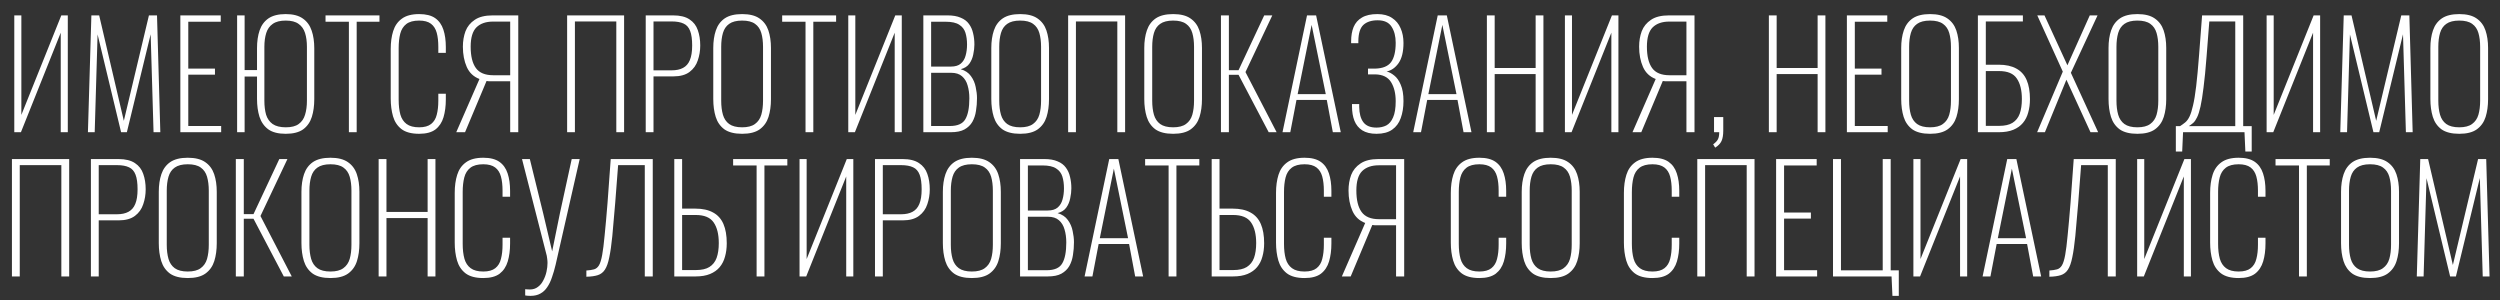
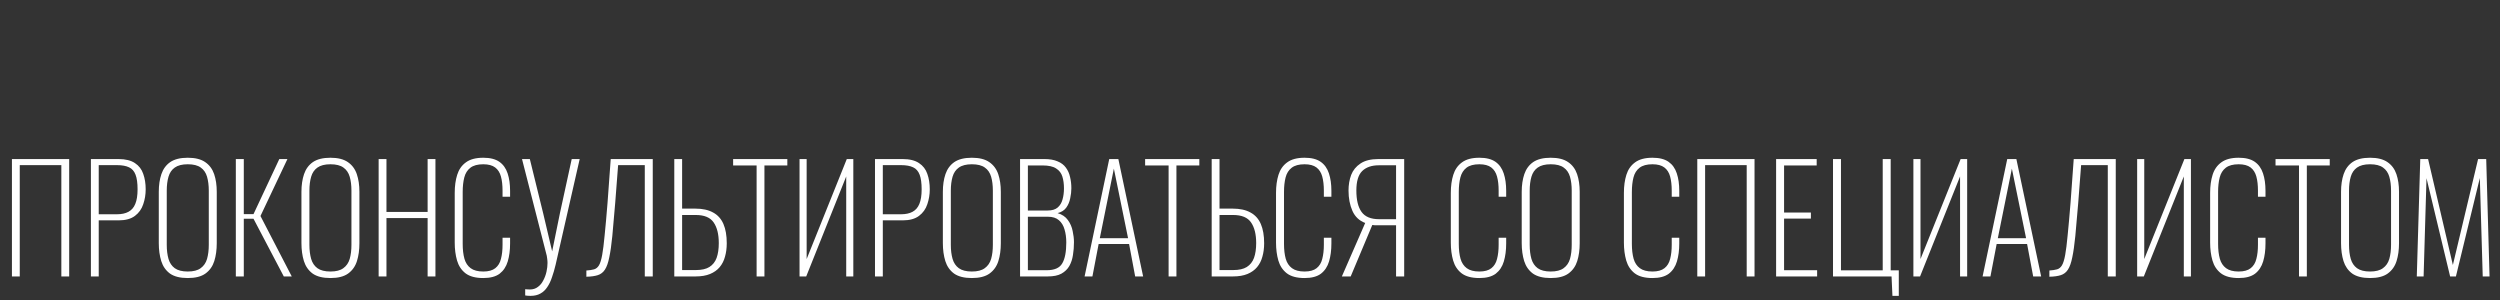
<svg xmlns="http://www.w3.org/2000/svg" width="208" height="25" viewBox="0 0 208 25" fill="none">
  <rect x="0" y="0" width="208" height="25" fill="#333333" stroke="none" />
-   <path d="M1.189 11V1.28H1.777V9.56L5.101 1.28H5.641V11H5.053V2.72L1.741 11H1.189ZM7.315 11L7.603 1.28H8.251L10.303 10.052L12.391 1.28H13.063L13.339 11H12.775L12.535 2.852L10.555 11H10.075L8.119 2.864L7.879 11H7.315ZM15.005 11V1.28H18.365V1.808H15.665V5.708H17.885V6.212H15.665V10.484H18.401V11H15.005ZM23.772 11.132C23.148 11.132 22.664 11.008 22.32 10.76C21.976 10.504 21.732 10.156 21.588 9.716C21.452 9.276 21.384 8.78 21.384 8.228V6.368H20.352V11H19.728V1.28H20.352V5.828H21.384V4.004C21.384 3.444 21.456 2.952 21.6 2.528C21.744 2.104 21.988 1.772 22.332 1.532C22.684 1.292 23.164 1.172 23.772 1.172C24.38 1.172 24.856 1.296 25.2 1.544C25.544 1.784 25.788 2.12 25.932 2.552C26.076 2.976 26.148 3.464 26.148 4.016V8.252C26.148 8.804 26.08 9.296 25.944 9.728C25.808 10.16 25.568 10.504 25.224 10.76C24.88 11.008 24.396 11.132 23.772 11.132ZM23.784 10.592C24.248 10.592 24.604 10.5 24.852 10.316C25.108 10.132 25.284 9.876 25.38 9.548C25.484 9.212 25.536 8.824 25.536 8.384V3.896C25.536 3.456 25.484 3.072 25.38 2.744C25.276 2.416 25.096 2.164 24.84 1.988C24.592 1.804 24.236 1.712 23.772 1.712C23.308 1.712 22.948 1.804 22.692 1.988C22.436 2.164 22.256 2.416 22.152 2.744C22.048 3.072 21.996 3.456 21.996 3.896V8.384C21.996 8.824 22.044 9.212 22.14 9.548C22.244 9.876 22.424 10.132 22.68 10.316C22.944 10.5 23.312 10.592 23.784 10.592ZM29.028 11V1.808H27.084V1.28H31.572V1.808H29.676V11H29.028ZM34.873 11.132C34.233 11.132 33.74 11 33.397 10.736C33.06 10.472 32.828 10.12 32.7 9.68C32.572 9.232 32.508 8.74 32.508 8.204V4.076C32.508 3.516 32.577 3.02 32.712 2.588C32.849 2.148 33.089 1.804 33.432 1.556C33.776 1.3 34.257 1.172 34.873 1.172C35.441 1.172 35.885 1.284 36.205 1.508C36.525 1.732 36.752 2.052 36.889 2.468C37.025 2.876 37.093 3.356 37.093 3.908V4.4H36.468V3.908C36.468 3.444 36.425 3.052 36.337 2.732C36.248 2.404 36.089 2.152 35.856 1.976C35.624 1.8 35.297 1.712 34.873 1.712C34.408 1.712 34.053 1.808 33.804 2C33.556 2.192 33.389 2.46 33.3 2.804C33.212 3.148 33.169 3.548 33.169 4.004V8.3C33.169 8.78 33.217 9.192 33.312 9.536C33.408 9.872 33.581 10.132 33.828 10.316C34.077 10.5 34.425 10.592 34.873 10.592C35.304 10.592 35.636 10.5 35.868 10.316C36.1 10.132 36.257 9.876 36.337 9.548C36.425 9.212 36.468 8.824 36.468 8.384V7.796H37.093V8.276C37.093 8.828 37.029 9.32 36.901 9.752C36.773 10.184 36.548 10.524 36.228 10.772C35.908 11.012 35.456 11.132 34.873 11.132ZM37.96 11L39.892 6.572C39.404 6.388 39.052 6.056 38.836 5.576C38.62 5.088 38.512 4.524 38.512 3.884C38.512 3.42 38.584 2.992 38.728 2.6C38.88 2.208 39.136 1.892 39.496 1.652C39.856 1.404 40.356 1.28 40.996 1.28H43.12V11H42.448V6.764H40.96C40.888 6.764 40.804 6.764 40.708 6.764C40.62 6.756 40.544 6.748 40.48 6.74L38.692 11H37.96ZM41.044 6.26H42.448V1.796H41.02C40.428 1.796 39.968 1.956 39.64 2.276C39.32 2.596 39.16 3.132 39.16 3.884C39.16 4.668 39.304 5.26 39.592 5.66C39.88 6.06 40.364 6.26 41.044 6.26ZM47.185 11V1.28H51.925V11H51.277V1.784H47.833V11H47.185ZM53.724 11V1.28H56.004C56.588 1.28 57.044 1.392 57.372 1.616C57.7 1.832 57.928 2.128 58.056 2.504C58.192 2.88 58.26 3.308 58.26 3.788C58.26 4.22 58.192 4.632 58.056 5.024C57.928 5.416 57.7 5.736 57.372 5.984C57.044 6.232 56.592 6.356 56.016 6.356H54.372V11H53.724ZM54.372 5.852H55.872C56.264 5.852 56.584 5.784 56.832 5.648C57.088 5.512 57.276 5.296 57.396 5C57.524 4.696 57.588 4.292 57.588 3.788C57.588 3.268 57.532 2.864 57.42 2.576C57.308 2.28 57.128 2.076 56.88 1.964C56.632 1.844 56.3 1.784 55.884 1.784H54.372V5.852ZM61.744 11.132C61.112 11.132 60.62 11.008 60.268 10.76C59.924 10.504 59.684 10.16 59.548 9.728C59.412 9.288 59.344 8.792 59.344 8.24V3.992C59.344 3.44 59.416 2.952 59.56 2.528C59.704 2.104 59.948 1.772 60.292 1.532C60.644 1.292 61.128 1.172 61.744 1.172C62.36 1.172 62.84 1.292 63.184 1.532C63.536 1.772 63.784 2.104 63.928 2.528C64.072 2.952 64.144 3.44 64.144 3.992V8.252C64.144 8.804 64.076 9.296 63.94 9.728C63.804 10.16 63.56 10.504 63.208 10.76C62.864 11.008 62.376 11.132 61.744 11.132ZM61.744 10.592C62.208 10.592 62.564 10.5 62.812 10.316C63.068 10.132 63.244 9.876 63.34 9.548C63.436 9.212 63.484 8.824 63.484 8.384V3.896C63.484 3.456 63.436 3.072 63.34 2.744C63.244 2.416 63.072 2.164 62.824 1.988C62.576 1.804 62.216 1.712 61.744 1.712C61.28 1.712 60.92 1.804 60.664 1.988C60.416 2.164 60.244 2.416 60.148 2.744C60.052 3.072 60.004 3.456 60.004 3.896V8.384C60.004 8.824 60.052 9.212 60.148 9.548C60.244 9.876 60.416 10.132 60.664 10.316C60.92 10.5 61.28 10.592 61.744 10.592ZM67.02 11V1.808H65.076V1.28H69.564V1.808H67.668V11H67.02ZM70.576 11V1.28H71.163V9.56L74.487 1.28H75.028V11H74.439V2.72L71.127 11H70.576ZM76.822 11V1.28H78.826C79.274 1.28 79.642 1.344 79.93 1.472C80.226 1.592 80.454 1.764 80.614 1.988C80.782 2.212 80.898 2.472 80.962 2.768C81.034 3.056 81.07 3.368 81.07 3.704C81.07 3.96 81.038 4.236 80.974 4.532C80.918 4.82 80.81 5.076 80.65 5.3C80.49 5.524 80.25 5.676 79.93 5.756C80.306 5.868 80.59 6.06 80.782 6.332C80.982 6.604 81.114 6.908 81.178 7.244C81.25 7.572 81.286 7.88 81.286 8.168C81.286 8.536 81.258 8.888 81.202 9.224C81.154 9.56 81.054 9.864 80.902 10.136C80.75 10.4 80.53 10.612 80.242 10.772C79.962 10.924 79.586 11 79.114 11H76.822ZM77.47 10.484H79.03C79.67 10.484 80.098 10.296 80.314 9.92C80.538 9.544 80.65 8.964 80.65 8.18C80.65 7.788 80.602 7.432 80.506 7.112C80.418 6.792 80.262 6.536 80.038 6.344C79.822 6.152 79.518 6.056 79.126 6.056H77.47V10.484ZM77.47 5.54H79.114C79.474 5.54 79.75 5.456 79.942 5.288C80.134 5.12 80.266 4.9 80.338 4.628C80.418 4.348 80.458 4.04 80.458 3.704C80.458 3.344 80.414 3.02 80.326 2.732C80.238 2.444 80.066 2.22 79.81 2.06C79.562 1.892 79.182 1.808 78.67 1.808H77.47V5.54ZM84.877 11.132C84.245 11.132 83.753 11.008 83.401 10.76C83.057 10.504 82.817 10.16 82.681 9.728C82.545 9.288 82.477 8.792 82.477 8.24V3.992C82.477 3.44 82.549 2.952 82.693 2.528C82.837 2.104 83.081 1.772 83.425 1.532C83.777 1.292 84.261 1.172 84.877 1.172C85.493 1.172 85.973 1.292 86.317 1.532C86.669 1.772 86.917 2.104 87.061 2.528C87.205 2.952 87.277 3.44 87.277 3.992V8.252C87.277 8.804 87.209 9.296 87.073 9.728C86.937 10.16 86.693 10.504 86.341 10.76C85.997 11.008 85.509 11.132 84.877 11.132ZM84.877 10.592C85.341 10.592 85.697 10.5 85.945 10.316C86.201 10.132 86.377 9.876 86.473 9.548C86.569 9.212 86.617 8.824 86.617 8.384V3.896C86.617 3.456 86.569 3.072 86.473 2.744C86.377 2.416 86.205 2.164 85.957 1.988C85.709 1.804 85.349 1.712 84.877 1.712C84.413 1.712 84.053 1.804 83.797 1.988C83.549 2.164 83.377 2.416 83.281 2.744C83.185 3.072 83.137 3.456 83.137 3.896V8.384C83.137 8.824 83.185 9.212 83.281 9.548C83.377 9.876 83.549 10.132 83.797 10.316C84.053 10.5 84.413 10.592 84.877 10.592ZM88.869 11V1.28H93.609V11H92.961V1.784H89.517V11H88.869ZM97.604 11.132C96.972 11.132 96.48 11.008 96.128 10.76C95.784 10.504 95.544 10.16 95.408 9.728C95.272 9.288 95.204 8.792 95.204 8.24V3.992C95.204 3.44 95.276 2.952 95.42 2.528C95.564 2.104 95.808 1.772 96.152 1.532C96.504 1.292 96.988 1.172 97.604 1.172C98.22 1.172 98.7 1.292 99.044 1.532C99.396 1.772 99.644 2.104 99.788 2.528C99.932 2.952 100.004 3.44 100.004 3.992V8.252C100.004 8.804 99.936 9.296 99.8 9.728C99.664 10.16 99.42 10.504 99.068 10.76C98.724 11.008 98.236 11.132 97.604 11.132ZM97.604 10.592C98.068 10.592 98.424 10.5 98.672 10.316C98.928 10.132 99.104 9.876 99.2 9.548C99.296 9.212 99.344 8.824 99.344 8.384V3.896C99.344 3.456 99.296 3.072 99.2 2.744C99.104 2.416 98.932 2.164 98.684 1.988C98.436 1.804 98.076 1.712 97.604 1.712C97.14 1.712 96.78 1.804 96.524 1.988C96.276 2.164 96.104 2.416 96.008 2.744C95.912 3.072 95.864 3.456 95.864 3.896V8.384C95.864 8.824 95.912 9.212 96.008 9.548C96.104 9.876 96.276 10.132 96.524 10.316C96.78 10.5 97.14 10.592 97.604 10.592ZM101.583 11V1.28H102.243V5.84H103.047L105.183 1.28H105.855L103.623 5.996L106.215 11H105.555L103.047 6.224H102.243V11H101.583ZM106.704 11L108.744 1.28H109.5L111.552 11H110.892L110.388 8.312H107.868L107.352 11H106.704ZM107.964 7.832H110.304L109.128 2.072L107.964 7.832ZM114.526 11.132C114.038 11.132 113.642 11.036 113.338 10.844C113.042 10.652 112.826 10.388 112.69 10.052C112.554 9.708 112.486 9.304 112.486 8.84V8.66H113.086C113.086 8.676 113.086 8.716 113.086 8.78C113.086 8.836 113.086 8.872 113.086 8.888C113.094 9.448 113.21 9.876 113.434 10.172C113.658 10.468 114.022 10.616 114.526 10.616C114.83 10.616 115.102 10.556 115.342 10.436C115.582 10.308 115.77 10.084 115.906 9.764C116.05 9.444 116.122 8.996 116.122 8.42C116.122 7.78 115.994 7.252 115.738 6.836C115.482 6.42 115.046 6.204 114.43 6.188C114.422 6.188 114.37 6.188 114.274 6.188C114.178 6.188 114.082 6.188 113.986 6.188C113.89 6.188 113.834 6.188 113.818 6.188V5.708C113.834 5.708 113.89 5.708 113.986 5.708C114.082 5.708 114.178 5.708 114.274 5.708C114.37 5.708 114.418 5.708 114.418 5.708C115.042 5.692 115.482 5.512 115.738 5.168C115.994 4.816 116.122 4.28 116.122 3.56C116.122 3.016 116.006 2.568 115.774 2.216C115.55 1.864 115.166 1.688 114.622 1.688C114.11 1.688 113.714 1.816 113.434 2.072C113.162 2.328 113.022 2.776 113.014 3.416C113.014 3.432 113.014 3.464 113.014 3.512C113.014 3.552 113.014 3.58 113.014 3.596H112.414V3.44C112.414 2.984 112.482 2.588 112.618 2.252C112.762 1.908 112.994 1.644 113.314 1.46C113.634 1.268 114.062 1.172 114.598 1.172C115.094 1.172 115.502 1.28 115.822 1.496C116.142 1.704 116.378 1.988 116.53 2.348C116.69 2.708 116.77 3.116 116.77 3.572C116.77 4.3 116.634 4.86 116.362 5.252C116.09 5.636 115.758 5.868 115.366 5.948C115.574 5.996 115.786 6.108 116.002 6.284C116.218 6.452 116.398 6.708 116.542 7.052C116.694 7.396 116.77 7.848 116.77 8.408C116.77 8.936 116.694 9.408 116.542 9.824C116.398 10.232 116.162 10.552 115.834 10.784C115.506 11.016 115.07 11.132 114.526 11.132ZM117.579 11L119.619 1.28H120.375L122.427 11H121.767L121.263 8.312H118.743L118.227 11H117.579ZM118.839 7.832H121.179L120.003 2.072L118.839 7.832ZM123.709 11V1.28H124.357V5.66H127.765V1.28H128.413V11H127.765V6.164H124.357V11H123.709ZM130.201 11V1.28H130.789V9.56L134.113 1.28H134.653V11H134.065V2.72L130.753 11H130.201ZM135.823 11L137.755 6.572C137.267 6.388 136.915 6.056 136.699 5.576C136.483 5.088 136.375 4.524 136.375 3.884C136.375 3.42 136.447 2.992 136.591 2.6C136.743 2.208 136.999 1.892 137.359 1.652C137.719 1.404 138.219 1.28 138.859 1.28H140.983V11H140.311V6.764H138.823C138.751 6.764 138.667 6.764 138.571 6.764C138.483 6.756 138.407 6.748 138.343 6.74L136.555 11H135.823ZM138.907 6.26H140.311V1.796H138.883C138.291 1.796 137.831 1.956 137.503 2.276C137.183 2.596 137.023 3.132 137.023 3.884C137.023 4.668 137.167 5.26 137.455 5.66C137.743 6.06 138.227 6.26 138.907 6.26ZM142.703 12.284L142.535 12.008C142.743 11.856 142.879 11.708 142.943 11.564C143.007 11.428 143.039 11.24 143.039 11H142.607V9.74H143.375V10.868C143.375 11.236 143.327 11.524 143.231 11.732C143.135 11.94 142.959 12.124 142.703 12.284ZM147.17 11V1.28H147.818V5.66H151.226V1.28H151.874V11H151.226V6.164H147.818V11H147.17ZM153.661 11V1.28H157.021V1.808H154.321V5.708H156.541V6.212H154.321V10.484H157.057V11H153.661ZM160.58 11.132C159.948 11.132 159.456 11.008 159.104 10.76C158.76 10.504 158.52 10.16 158.384 9.728C158.248 9.288 158.18 8.792 158.18 8.24V3.992C158.18 3.44 158.252 2.952 158.396 2.528C158.54 2.104 158.784 1.772 159.128 1.532C159.48 1.292 159.964 1.172 160.58 1.172C161.196 1.172 161.676 1.292 162.02 1.532C162.372 1.772 162.62 2.104 162.764 2.528C162.908 2.952 162.98 3.44 162.98 3.992V8.252C162.98 8.804 162.912 9.296 162.776 9.728C162.64 10.16 162.396 10.504 162.044 10.76C161.7 11.008 161.212 11.132 160.58 11.132ZM160.58 10.592C161.044 10.592 161.4 10.5 161.648 10.316C161.904 10.132 162.08 9.876 162.176 9.548C162.272 9.212 162.32 8.824 162.32 8.384V3.896C162.32 3.456 162.272 3.072 162.176 2.744C162.08 2.416 161.908 2.164 161.66 1.988C161.412 1.804 161.052 1.712 160.58 1.712C160.116 1.712 159.756 1.804 159.5 1.988C159.252 2.164 159.08 2.416 158.984 2.744C158.888 3.072 158.84 3.456 158.84 3.896V8.384C158.84 8.824 158.888 9.212 158.984 9.548C159.08 9.876 159.252 10.132 159.5 10.316C159.756 10.5 160.116 10.592 160.58 10.592ZM164.56 11V1.28H168.304V1.784H165.22V5.384H166.288C166.888 5.384 167.38 5.492 167.764 5.708C168.148 5.916 168.432 6.232 168.616 6.656C168.8 7.08 168.892 7.612 168.892 8.252C168.892 8.652 168.844 9.02 168.748 9.356C168.66 9.692 168.512 9.984 168.304 10.232C168.104 10.472 167.84 10.66 167.512 10.796C167.184 10.932 166.784 11 166.312 11H164.56ZM165.22 10.472H166.324C166.796 10.472 167.168 10.388 167.44 10.22C167.72 10.044 167.92 9.792 168.04 9.464C168.16 9.128 168.22 8.72 168.22 8.24C168.22 7.512 168.08 6.944 167.8 6.536C167.528 6.12 167.036 5.912 166.324 5.912H165.22V10.472ZM169.489 11L171.625 5.96L169.501 1.28H170.101L172.009 5.432L173.869 1.28H174.517L172.297 6.056L174.565 11H173.929L171.925 6.632L170.137 11H169.489ZM177.83 11.132C177.198 11.132 176.706 11.008 176.354 10.76C176.01 10.504 175.77 10.16 175.634 9.728C175.498 9.288 175.43 8.792 175.43 8.24V3.992C175.43 3.44 175.502 2.952 175.646 2.528C175.79 2.104 176.034 1.772 176.378 1.532C176.73 1.292 177.214 1.172 177.83 1.172C178.446 1.172 178.926 1.292 179.27 1.532C179.622 1.772 179.87 2.104 180.014 2.528C180.158 2.952 180.23 3.44 180.23 3.992V8.252C180.23 8.804 180.162 9.296 180.026 9.728C179.89 10.16 179.646 10.504 179.294 10.76C178.95 11.008 178.462 11.132 177.83 11.132ZM177.83 10.592C178.294 10.592 178.65 10.5 178.898 10.316C179.154 10.132 179.33 9.876 179.426 9.548C179.522 9.212 179.57 8.824 179.57 8.384V3.896C179.57 3.456 179.522 3.072 179.426 2.744C179.33 2.416 179.158 2.164 178.91 1.988C178.662 1.804 178.302 1.712 177.83 1.712C177.366 1.712 177.006 1.804 176.75 1.988C176.502 2.164 176.33 2.416 176.234 2.744C176.138 3.072 176.09 3.456 176.09 3.896V8.384C176.09 8.824 176.138 9.212 176.234 9.548C176.33 9.876 176.502 10.132 176.75 10.316C177.006 10.5 177.366 10.592 177.83 10.592ZM181.03 12.608V10.496H181.378C181.538 10.392 181.682 10.288 181.81 10.184C181.946 10.072 182.066 9.908 182.17 9.692C182.274 9.476 182.37 9.172 182.458 8.78C182.554 8.38 182.642 7.844 182.722 7.172C182.802 6.492 182.882 5.632 182.962 4.592L183.214 1.28H186.634V10.496H187.342V12.608H186.814L186.742 11H181.63L181.558 12.608H181.03ZM182.11 10.496H185.974V1.784H183.814L183.586 4.712C183.506 5.752 183.422 6.608 183.334 7.28C183.254 7.944 183.17 8.472 183.082 8.864C182.994 9.256 182.898 9.556 182.794 9.764C182.698 9.964 182.594 10.116 182.482 10.22C182.37 10.316 182.246 10.408 182.11 10.496ZM188.583 11V1.28H189.171V9.56L192.495 1.28H193.035V11H192.447V2.72L189.135 11H188.583ZM194.71 11L194.998 1.28H195.646L197.698 10.052L199.786 1.28H200.458L200.734 11H200.17L199.93 2.852L197.95 11H197.47L195.514 2.864L195.274 11H194.71ZM204.608 11.132C203.976 11.132 203.484 11.008 203.132 10.76C202.788 10.504 202.548 10.16 202.412 9.728C202.276 9.288 202.208 8.792 202.208 8.24V3.992C202.208 3.44 202.28 2.952 202.424 2.528C202.568 2.104 202.812 1.772 203.156 1.532C203.508 1.292 203.992 1.172 204.608 1.172C205.224 1.172 205.704 1.292 206.048 1.532C206.4 1.772 206.648 2.104 206.792 2.528C206.936 2.952 207.008 3.44 207.008 3.992V8.252C207.008 8.804 206.94 9.296 206.804 9.728C206.668 10.16 206.424 10.504 206.072 10.76C205.728 11.008 205.24 11.132 204.608 11.132ZM204.608 10.592C205.072 10.592 205.428 10.5 205.676 10.316C205.932 10.132 206.108 9.876 206.204 9.548C206.3 9.212 206.348 8.824 206.348 8.384V3.896C206.348 3.456 206.3 3.072 206.204 2.744C206.108 2.416 205.936 2.164 205.688 1.988C205.44 1.804 205.08 1.712 204.608 1.712C204.144 1.712 203.784 1.804 203.528 1.988C203.28 2.164 203.108 2.416 203.012 2.744C202.916 3.072 202.868 3.456 202.868 3.896V8.384C202.868 8.824 202.916 9.212 203.012 9.548C203.108 9.876 203.28 10.132 203.528 10.316C203.784 10.5 204.144 10.592 204.608 10.592Z" fill="white" />
  <path d="M0.993 23V13.233H5.756V23H5.104V13.739H1.644V23H0.993ZM7.563 23V13.233H9.854C10.441 13.233 10.899 13.346 11.229 13.571C11.559 13.788 11.788 14.085 11.916 14.463C12.053 14.841 12.121 15.271 12.121 15.753C12.121 16.187 12.053 16.601 11.916 16.995C11.788 17.389 11.559 17.711 11.229 17.96C10.899 18.209 10.445 18.334 9.866 18.334H8.214V23H7.563ZM8.214 17.827H9.722C10.116 17.827 10.437 17.759 10.686 17.622C10.944 17.485 11.133 17.268 11.253 16.971C11.382 16.666 11.446 16.26 11.446 15.753C11.446 15.231 11.39 14.825 11.277 14.535C11.165 14.238 10.984 14.033 10.735 13.92C10.485 13.8 10.152 13.739 9.734 13.739H8.214V17.827ZM15.622 23.133C14.987 23.133 14.493 23.008 14.139 22.759C13.793 22.502 13.552 22.156 13.416 21.722C13.279 21.28 13.211 20.781 13.211 20.227V15.958C13.211 15.403 13.283 14.913 13.428 14.487C13.572 14.061 13.818 13.727 14.163 13.486C14.517 13.245 15.003 13.124 15.622 13.124C16.241 13.124 16.724 13.245 17.069 13.486C17.423 13.727 17.672 14.061 17.817 14.487C17.962 14.913 18.034 15.403 18.034 15.958V20.239C18.034 20.793 17.965 21.288 17.829 21.722C17.692 22.156 17.447 22.502 17.093 22.759C16.748 23.008 16.257 23.133 15.622 23.133ZM15.622 22.59C16.088 22.59 16.446 22.498 16.695 22.313C16.953 22.128 17.13 21.871 17.226 21.541C17.322 21.203 17.371 20.814 17.371 20.371V15.862C17.371 15.42 17.322 15.034 17.226 14.704C17.13 14.374 16.957 14.121 16.707 13.944C16.458 13.76 16.097 13.667 15.622 13.667C15.156 13.667 14.794 13.76 14.537 13.944C14.288 14.121 14.115 14.374 14.019 14.704C13.922 15.034 13.874 15.42 13.874 15.862V20.371C13.874 20.814 13.922 21.203 14.019 21.541C14.115 21.871 14.288 22.128 14.537 22.313C14.794 22.498 15.156 22.59 15.622 22.59ZM19.621 23V13.233H20.284V17.815H21.092L23.238 13.233H23.914L21.671 17.972L24.275 23H23.612L21.092 18.201H20.284V23H19.621ZM27.492 23.133C26.857 23.133 26.362 23.008 26.009 22.759C25.663 22.502 25.422 22.156 25.285 21.722C25.149 21.28 25.08 20.781 25.08 20.227V15.958C25.08 15.403 25.153 14.913 25.297 14.487C25.442 14.061 25.687 13.727 26.033 13.486C26.387 13.245 26.873 13.124 27.492 13.124C28.111 13.124 28.593 13.245 28.939 13.486C29.293 13.727 29.542 14.061 29.686 14.487C29.831 14.913 29.903 15.403 29.903 15.958V20.239C29.903 20.793 29.835 21.288 29.698 21.722C29.562 22.156 29.317 22.502 28.963 22.759C28.617 23.008 28.127 23.133 27.492 23.133ZM27.492 22.59C27.958 22.59 28.316 22.498 28.565 22.313C28.822 22.128 28.999 21.871 29.096 21.541C29.192 21.203 29.24 20.814 29.24 20.371V15.862C29.24 15.42 29.192 15.034 29.096 14.704C28.999 14.374 28.826 14.121 28.577 13.944C28.328 13.76 27.966 13.667 27.492 13.667C27.026 13.667 26.664 13.76 26.407 13.944C26.157 14.121 25.985 14.374 25.888 14.704C25.792 15.034 25.743 15.42 25.743 15.862V20.371C25.743 20.814 25.792 21.203 25.888 21.541C25.985 21.871 26.157 22.128 26.407 22.313C26.664 22.498 27.026 22.59 27.492 22.59ZM31.503 23V13.233H32.154V17.634H35.578V13.233H36.229V23H35.578V18.141H32.154V23H31.503ZM40.208 23.133C39.565 23.133 39.071 23 38.725 22.735C38.388 22.469 38.154 22.116 38.026 21.674C37.897 21.224 37.833 20.729 37.833 20.191V16.043C37.833 15.48 37.901 14.981 38.038 14.547C38.175 14.105 38.416 13.76 38.761 13.51C39.107 13.253 39.589 13.124 40.208 13.124C40.779 13.124 41.225 13.237 41.547 13.462C41.868 13.687 42.097 14.009 42.234 14.427C42.371 14.837 42.439 15.319 42.439 15.874V16.368H41.812V15.874C41.812 15.408 41.768 15.014 41.679 14.692C41.591 14.363 41.43 14.109 41.197 13.932C40.964 13.756 40.634 13.667 40.208 13.667C39.742 13.667 39.384 13.764 39.135 13.957C38.886 14.149 38.717 14.419 38.629 14.764C38.54 15.11 38.496 15.512 38.496 15.97V20.287C38.496 20.769 38.544 21.183 38.641 21.529C38.737 21.867 38.91 22.128 39.159 22.313C39.408 22.498 39.758 22.59 40.208 22.59C40.642 22.59 40.976 22.498 41.209 22.313C41.442 22.128 41.599 21.871 41.679 21.541C41.768 21.203 41.812 20.814 41.812 20.371V19.78H42.439V20.263C42.439 20.817 42.375 21.312 42.246 21.746C42.118 22.18 41.892 22.522 41.571 22.771C41.249 23.012 40.795 23.133 40.208 23.133ZM43.696 24.58V24.061C43.728 24.069 43.773 24.073 43.829 24.073C43.885 24.081 43.97 24.085 44.082 24.085C44.347 24.085 44.572 24.013 44.757 23.868C44.942 23.732 45.091 23.551 45.203 23.326C45.324 23.101 45.413 22.859 45.469 22.602C45.525 22.345 45.553 22.104 45.553 21.879C45.553 21.758 45.545 21.645 45.529 21.541C45.521 21.428 45.509 21.344 45.493 21.288L43.431 13.233H44.082L45.191 17.743L45.939 20.914L46.59 17.719L47.567 13.233H48.23L46.228 22.023C46.14 22.401 46.039 22.747 45.927 23.06C45.822 23.382 45.69 23.659 45.529 23.892C45.376 24.125 45.187 24.302 44.962 24.423C44.737 24.552 44.46 24.616 44.13 24.616C44.026 24.616 43.941 24.612 43.877 24.604C43.821 24.596 43.761 24.588 43.696 24.58ZM48.786 23.024V22.506C49.044 22.489 49.257 22.457 49.426 22.409C49.594 22.361 49.731 22.248 49.836 22.072C49.94 21.895 50.029 21.609 50.101 21.215C50.173 20.822 50.242 20.275 50.306 19.576C50.378 18.876 50.459 17.976 50.547 16.875L50.812 13.233H54.309V23H53.646V13.739H51.427L51.186 16.875C51.098 17.976 51.017 18.896 50.945 19.636C50.873 20.367 50.788 20.958 50.692 21.408C50.603 21.858 50.483 22.2 50.33 22.433C50.185 22.658 49.988 22.811 49.739 22.892C49.49 22.972 49.172 23.016 48.786 23.024ZM56.101 23V13.233H56.752V17.357H57.85C58.453 17.357 58.947 17.465 59.333 17.682C59.719 17.891 60.004 18.209 60.189 18.635C60.374 19.061 60.466 19.596 60.466 20.239C60.466 20.641 60.418 21.01 60.322 21.348C60.233 21.686 60.084 21.979 59.876 22.228C59.675 22.469 59.409 22.658 59.08 22.795C58.75 22.932 58.348 23 57.874 23H56.101ZM56.752 22.469H57.898C58.372 22.469 58.746 22.385 59.019 22.216C59.301 22.039 59.502 21.786 59.622 21.457C59.743 21.119 59.803 20.709 59.803 20.227C59.803 19.495 59.663 18.924 59.381 18.514C59.1 18.096 58.601 17.887 57.886 17.887H56.752V22.469ZM62.95 23V13.764H60.996V13.233H65.506V13.764H63.601V23H62.95ZM66.522 23V13.233H67.113V21.553L70.453 13.233H70.996V23H70.405V14.68L67.077 23H66.522ZM72.799 23V13.233H75.09C75.677 13.233 76.135 13.346 76.464 13.571C76.794 13.788 77.023 14.085 77.152 14.463C77.288 14.841 77.357 15.271 77.357 15.753C77.357 16.187 77.288 16.601 77.152 16.995C77.023 17.389 76.794 17.711 76.464 17.96C76.135 18.209 75.681 18.334 75.102 18.334H73.45V23H72.799ZM73.45 17.827H74.957C75.351 17.827 75.673 17.759 75.922 17.622C76.179 17.485 76.368 17.268 76.489 16.971C76.617 16.666 76.681 16.26 76.681 15.753C76.681 15.231 76.625 14.825 76.513 14.535C76.4 14.238 76.219 14.033 75.97 13.92C75.721 13.8 75.387 13.739 74.969 13.739H73.45V17.827ZM80.858 23.133C80.223 23.133 79.728 23.008 79.375 22.759C79.029 22.502 78.788 22.156 78.651 21.722C78.514 21.28 78.446 20.781 78.446 20.227V15.958C78.446 15.403 78.519 14.913 78.663 14.487C78.808 14.061 79.053 13.727 79.399 13.486C79.752 13.245 80.239 13.124 80.858 13.124C81.477 13.124 81.959 13.245 82.305 13.486C82.658 13.727 82.908 14.061 83.052 14.487C83.197 14.913 83.269 15.403 83.269 15.958V20.239C83.269 20.793 83.201 21.288 83.064 21.722C82.928 22.156 82.683 22.502 82.329 22.759C81.983 23.008 81.493 23.133 80.858 23.133ZM80.858 22.59C81.324 22.59 81.682 22.498 81.931 22.313C82.188 22.128 82.365 21.871 82.462 21.541C82.558 21.203 82.606 20.814 82.606 20.371V15.862C82.606 15.42 82.558 15.034 82.462 14.704C82.365 14.374 82.192 14.121 81.943 13.944C81.694 13.76 81.332 13.667 80.858 13.667C80.391 13.667 80.03 13.76 79.773 13.944C79.523 14.121 79.35 14.374 79.254 14.704C79.158 15.034 79.109 15.42 79.109 15.862V20.371C79.109 20.814 79.158 21.203 79.254 21.541C79.35 21.871 79.523 22.128 79.773 22.313C80.03 22.498 80.391 22.59 80.858 22.59ZM84.869 23V13.233H86.882C87.332 13.233 87.702 13.297 87.992 13.426C88.289 13.546 88.518 13.719 88.679 13.944C88.848 14.169 88.964 14.431 89.029 14.728C89.101 15.018 89.137 15.331 89.137 15.669C89.137 15.926 89.105 16.203 89.041 16.501C88.984 16.79 88.876 17.047 88.715 17.273C88.554 17.497 88.313 17.65 87.992 17.731C88.369 17.843 88.655 18.036 88.848 18.309C89.049 18.583 89.181 18.888 89.246 19.226C89.318 19.555 89.354 19.865 89.354 20.154C89.354 20.524 89.326 20.878 89.27 21.215C89.222 21.553 89.121 21.858 88.968 22.132C88.816 22.397 88.594 22.61 88.305 22.771C88.024 22.924 87.646 23 87.172 23H84.869ZM85.52 22.482H87.087C87.73 22.482 88.16 22.293 88.377 21.915C88.603 21.537 88.715 20.954 88.715 20.166C88.715 19.773 88.667 19.415 88.57 19.093C88.482 18.772 88.325 18.514 88.1 18.322C87.883 18.129 87.578 18.032 87.184 18.032H85.52V22.482ZM85.52 17.514H87.172C87.533 17.514 87.811 17.429 88.004 17.26C88.197 17.092 88.329 16.87 88.402 16.597C88.482 16.316 88.522 16.006 88.522 15.669C88.522 15.307 88.478 14.981 88.389 14.692C88.301 14.403 88.128 14.178 87.871 14.017C87.622 13.848 87.24 13.764 86.725 13.764H85.52V17.514ZM90.238 23L92.288 13.233H93.047L95.109 23H94.446L93.94 20.299H91.407L90.889 23H90.238ZM91.504 19.817H93.855L92.674 14.029L91.504 19.817ZM97.228 23V13.764H95.274V13.233H99.784V13.764H97.879V23H97.228ZM100.812 23V13.233H101.464V17.357H102.561C103.164 17.357 103.658 17.465 104.044 17.682C104.43 17.891 104.715 18.209 104.9 18.635C105.085 19.061 105.177 19.596 105.177 20.239C105.177 20.641 105.129 21.01 105.033 21.348C104.944 21.686 104.796 21.979 104.587 22.228C104.386 22.469 104.12 22.658 103.791 22.795C103.461 22.932 103.059 23 102.585 23H100.812ZM101.464 22.469H102.609C103.083 22.469 103.457 22.385 103.73 22.216C104.012 22.039 104.213 21.786 104.333 21.457C104.454 21.119 104.514 20.709 104.514 20.227C104.514 19.495 104.374 18.924 104.092 18.514C103.811 18.096 103.312 17.887 102.597 17.887H101.464V22.469ZM108.541 23.133C107.898 23.133 107.403 23 107.058 22.735C106.72 22.469 106.487 22.116 106.358 21.674C106.23 21.224 106.165 20.729 106.165 20.191V16.043C106.165 15.48 106.234 14.981 106.37 14.547C106.507 14.105 106.748 13.76 107.094 13.51C107.44 13.253 107.922 13.124 108.541 13.124C109.112 13.124 109.558 13.237 109.879 13.462C110.201 13.687 110.43 14.009 110.567 14.427C110.703 14.837 110.772 15.319 110.772 15.874V16.368H110.145V15.874C110.145 15.408 110.1 15.014 110.012 14.692C109.923 14.363 109.763 14.109 109.53 13.932C109.296 13.756 108.967 13.667 108.541 13.667C108.075 13.667 107.717 13.764 107.468 13.957C107.218 14.149 107.05 14.419 106.961 14.764C106.873 15.11 106.829 15.512 106.829 15.97V20.287C106.829 20.769 106.877 21.183 106.973 21.529C107.07 21.867 107.243 22.128 107.492 22.313C107.741 22.498 108.091 22.59 108.541 22.59C108.975 22.59 109.309 22.498 109.542 22.313C109.775 22.128 109.932 21.871 110.012 21.541C110.1 21.203 110.145 20.814 110.145 20.371V19.78H110.772V20.263C110.772 20.817 110.707 21.312 110.579 21.746C110.45 22.18 110.225 22.522 109.903 22.771C109.582 23.012 109.128 23.133 108.541 23.133ZM111.643 23L113.584 18.551C113.094 18.366 112.74 18.032 112.523 17.55C112.306 17.059 112.197 16.493 112.197 15.85C112.197 15.383 112.27 14.953 112.415 14.559C112.567 14.165 112.825 13.848 113.186 13.607C113.548 13.358 114.05 13.233 114.693 13.233H116.828V23H116.153V18.744H114.657C114.585 18.744 114.501 18.744 114.404 18.744C114.316 18.735 114.239 18.727 114.175 18.719L112.378 23H111.643ZM114.742 18.237H116.153V13.752H114.718C114.123 13.752 113.661 13.912 113.331 14.234C113.009 14.555 112.849 15.094 112.849 15.85C112.849 16.637 112.993 17.232 113.283 17.634C113.572 18.036 114.058 18.237 114.742 18.237ZM123.083 23.133C122.44 23.133 121.946 23 121.6 22.735C121.263 22.469 121.03 22.116 120.901 21.674C120.772 21.224 120.708 20.729 120.708 20.191V16.043C120.708 15.48 120.776 14.981 120.913 14.547C121.05 14.105 121.291 13.76 121.636 13.51C121.982 13.253 122.464 13.124 123.083 13.124C123.654 13.124 124.1 13.237 124.422 13.462C124.743 13.687 124.972 14.009 125.109 14.427C125.246 14.837 125.314 15.319 125.314 15.874V16.368H124.687V15.874C124.687 15.408 124.643 15.014 124.554 14.692C124.466 14.363 124.305 14.109 124.072 13.932C123.839 13.756 123.509 13.667 123.083 13.667C122.617 13.667 122.259 13.764 122.01 13.957C121.761 14.149 121.592 14.419 121.504 14.764C121.415 15.11 121.371 15.512 121.371 15.97V20.287C121.371 20.769 121.419 21.183 121.516 21.529C121.612 21.867 121.785 22.128 122.034 22.313C122.284 22.498 122.633 22.59 123.083 22.59C123.517 22.59 123.851 22.498 124.084 22.313C124.317 22.128 124.474 21.871 124.554 21.541C124.643 21.203 124.687 20.814 124.687 20.371V19.78H125.314V20.263C125.314 20.817 125.25 21.312 125.121 21.746C124.993 22.18 124.767 22.522 124.446 22.771C124.124 23.012 123.67 23.133 123.083 23.133ZM129.019 23.133C128.384 23.133 127.89 23.008 127.536 22.759C127.19 22.502 126.949 22.156 126.812 21.722C126.676 21.28 126.607 20.781 126.607 20.227V15.958C126.607 15.403 126.68 14.913 126.824 14.487C126.969 14.061 127.214 13.727 127.56 13.486C127.914 13.245 128.4 13.124 129.019 13.124C129.638 13.124 130.12 13.245 130.466 13.486C130.82 13.727 131.069 14.061 131.214 14.487C131.358 14.913 131.431 15.403 131.431 15.958V20.239C131.431 20.793 131.362 21.288 131.226 21.722C131.089 22.156 130.844 22.502 130.49 22.759C130.144 23.008 129.654 23.133 129.019 23.133ZM129.019 22.59C129.485 22.59 129.843 22.498 130.092 22.313C130.349 22.128 130.526 21.871 130.623 21.541C130.719 21.203 130.767 20.814 130.767 20.371V15.862C130.767 15.42 130.719 15.034 130.623 14.704C130.526 14.374 130.353 14.121 130.104 13.944C129.855 13.76 129.493 13.667 129.019 13.667C128.553 13.667 128.191 13.76 127.934 13.944C127.685 14.121 127.512 14.374 127.415 14.704C127.319 15.034 127.271 15.42 127.271 15.862V20.371C127.271 20.814 127.319 21.203 127.415 21.541C127.512 21.871 127.685 22.128 127.934 22.313C128.191 22.498 128.553 22.59 129.019 22.59ZM137.485 23.133C136.842 23.133 136.347 23 136.002 22.735C135.664 22.469 135.431 22.116 135.302 21.674C135.174 21.224 135.109 20.729 135.109 20.191V16.043C135.109 15.48 135.178 14.981 135.314 14.547C135.451 14.105 135.692 13.76 136.038 13.51C136.383 13.253 136.866 13.124 137.485 13.124C138.055 13.124 138.502 13.237 138.823 13.462C139.145 13.687 139.374 14.009 139.51 14.427C139.647 14.837 139.715 15.319 139.715 15.874V16.368H139.088V15.874C139.088 15.408 139.044 15.014 138.956 14.692C138.867 14.363 138.707 14.109 138.473 13.932C138.24 13.756 137.911 13.667 137.485 13.667C137.018 13.667 136.661 13.764 136.412 13.957C136.162 14.149 135.993 14.419 135.905 14.764C135.817 15.11 135.772 15.512 135.772 15.97V20.287C135.772 20.769 135.821 21.183 135.917 21.529C136.014 21.867 136.186 22.128 136.436 22.313C136.685 22.498 137.035 22.59 137.485 22.59C137.919 22.59 138.252 22.498 138.485 22.313C138.719 22.128 138.875 21.871 138.956 21.541C139.044 21.203 139.088 20.814 139.088 20.371V19.78H139.715V20.263C139.715 20.817 139.651 21.312 139.522 21.746C139.394 22.18 139.169 22.522 138.847 22.771C138.526 23.012 138.071 23.133 137.485 23.133ZM141.214 23V13.233H145.977V23H145.325V13.739H141.865V23H141.214ZM147.772 23V13.233H151.148V13.764H148.435V17.682H150.666V18.189H148.435V22.482H151.185V23H147.772ZM157.45 24.616L157.377 23H152.506V13.233H153.169V22.494H156.642V13.233H157.305V22.494H157.98V24.616H157.45ZM159.194 23V13.233H159.785V21.553L163.125 13.233H163.668V23H163.077V14.68L159.749 23H159.194ZM164.952 23L167.002 13.233H167.762L169.824 23H169.161L168.654 20.299H166.122L165.604 23H164.952ZM166.219 19.817H168.57L167.388 14.029L166.219 19.817ZM170.508 23.024V22.506C170.766 22.489 170.979 22.457 171.147 22.409C171.316 22.361 171.453 22.248 171.557 22.072C171.662 21.895 171.75 21.609 171.823 21.215C171.895 20.822 171.963 20.275 172.028 19.576C172.1 18.876 172.18 17.976 172.269 16.875L172.534 13.233H176.031V23H175.368V13.739H173.149L172.908 16.875C172.82 17.976 172.739 18.896 172.667 19.636C172.594 20.367 172.51 20.958 172.414 21.408C172.325 21.858 172.205 22.2 172.052 22.433C171.907 22.658 171.71 22.811 171.461 22.892C171.212 22.972 170.894 23.016 170.508 23.024ZM177.811 23V13.233H178.402V21.553L181.742 13.233H182.285V23H181.694V14.68L178.366 23H177.811ZM186.258 23.133C185.615 23.133 185.121 23 184.775 22.735C184.437 22.469 184.204 22.116 184.076 21.674C183.947 21.224 183.883 20.729 183.883 20.191V16.043C183.883 15.48 183.951 14.981 184.088 14.547C184.224 14.105 184.466 13.76 184.811 13.51C185.157 13.253 185.639 13.124 186.258 13.124C186.829 13.124 187.275 13.237 187.597 13.462C187.918 13.687 188.147 14.009 188.284 14.427C188.421 14.837 188.489 15.319 188.489 15.874V16.368H187.862V15.874C187.862 15.408 187.818 15.014 187.729 14.692C187.641 14.363 187.48 14.109 187.247 13.932C187.014 13.756 186.684 13.667 186.258 13.667C185.792 13.667 185.434 13.764 185.185 13.957C184.936 14.149 184.767 14.419 184.679 14.764C184.59 15.11 184.546 15.512 184.546 15.97V20.287C184.546 20.769 184.594 21.183 184.691 21.529C184.787 21.867 184.96 22.128 185.209 22.313C185.458 22.498 185.808 22.59 186.258 22.59C186.692 22.59 187.026 22.498 187.259 22.313C187.492 22.128 187.649 21.871 187.729 21.541C187.818 21.203 187.862 20.814 187.862 20.371V19.78H188.489V20.263C188.489 20.817 188.425 21.312 188.296 21.746C188.167 22.18 187.942 22.522 187.621 22.771C187.299 23.012 186.845 23.133 186.258 23.133ZM191.277 23V13.764H189.324V13.233H193.834V13.764H191.929V23H191.277ZM197.187 23.133C196.552 23.133 196.057 23.008 195.703 22.759C195.358 22.502 195.117 22.156 194.98 21.722C194.843 21.28 194.775 20.781 194.775 20.227V15.958C194.775 15.403 194.847 14.913 194.992 14.487C195.137 14.061 195.382 13.727 195.728 13.486C196.081 13.245 196.568 13.124 197.187 13.124C197.806 13.124 198.288 13.245 198.634 13.486C198.987 13.727 199.236 14.061 199.381 14.487C199.526 14.913 199.598 15.403 199.598 15.958V20.239C199.598 20.793 199.53 21.288 199.393 21.722C199.257 22.156 199.011 22.502 198.658 22.759C198.312 23.008 197.822 23.133 197.187 23.133ZM197.187 22.59C197.653 22.59 198.011 22.498 198.26 22.313C198.517 22.128 198.694 21.871 198.79 21.541C198.887 21.203 198.935 20.814 198.935 20.371V15.862C198.935 15.42 198.887 15.034 198.79 14.704C198.694 14.374 198.521 14.121 198.272 13.944C198.023 13.76 197.661 13.667 197.187 13.667C196.72 13.667 196.359 13.76 196.101 13.944C195.852 14.121 195.679 14.374 195.583 14.704C195.486 15.034 195.438 15.42 195.438 15.862V20.371C195.438 20.814 195.486 21.203 195.583 21.541C195.679 21.871 195.852 22.128 196.101 22.313C196.359 22.498 196.72 22.59 197.187 22.59ZM201.077 23L201.366 13.233H202.017L204.079 22.047L206.177 13.233H206.853L207.13 23H206.563L206.322 14.813L204.332 23H203.85L201.885 14.825L201.644 23H201.077Z" fill="white" />
</svg>